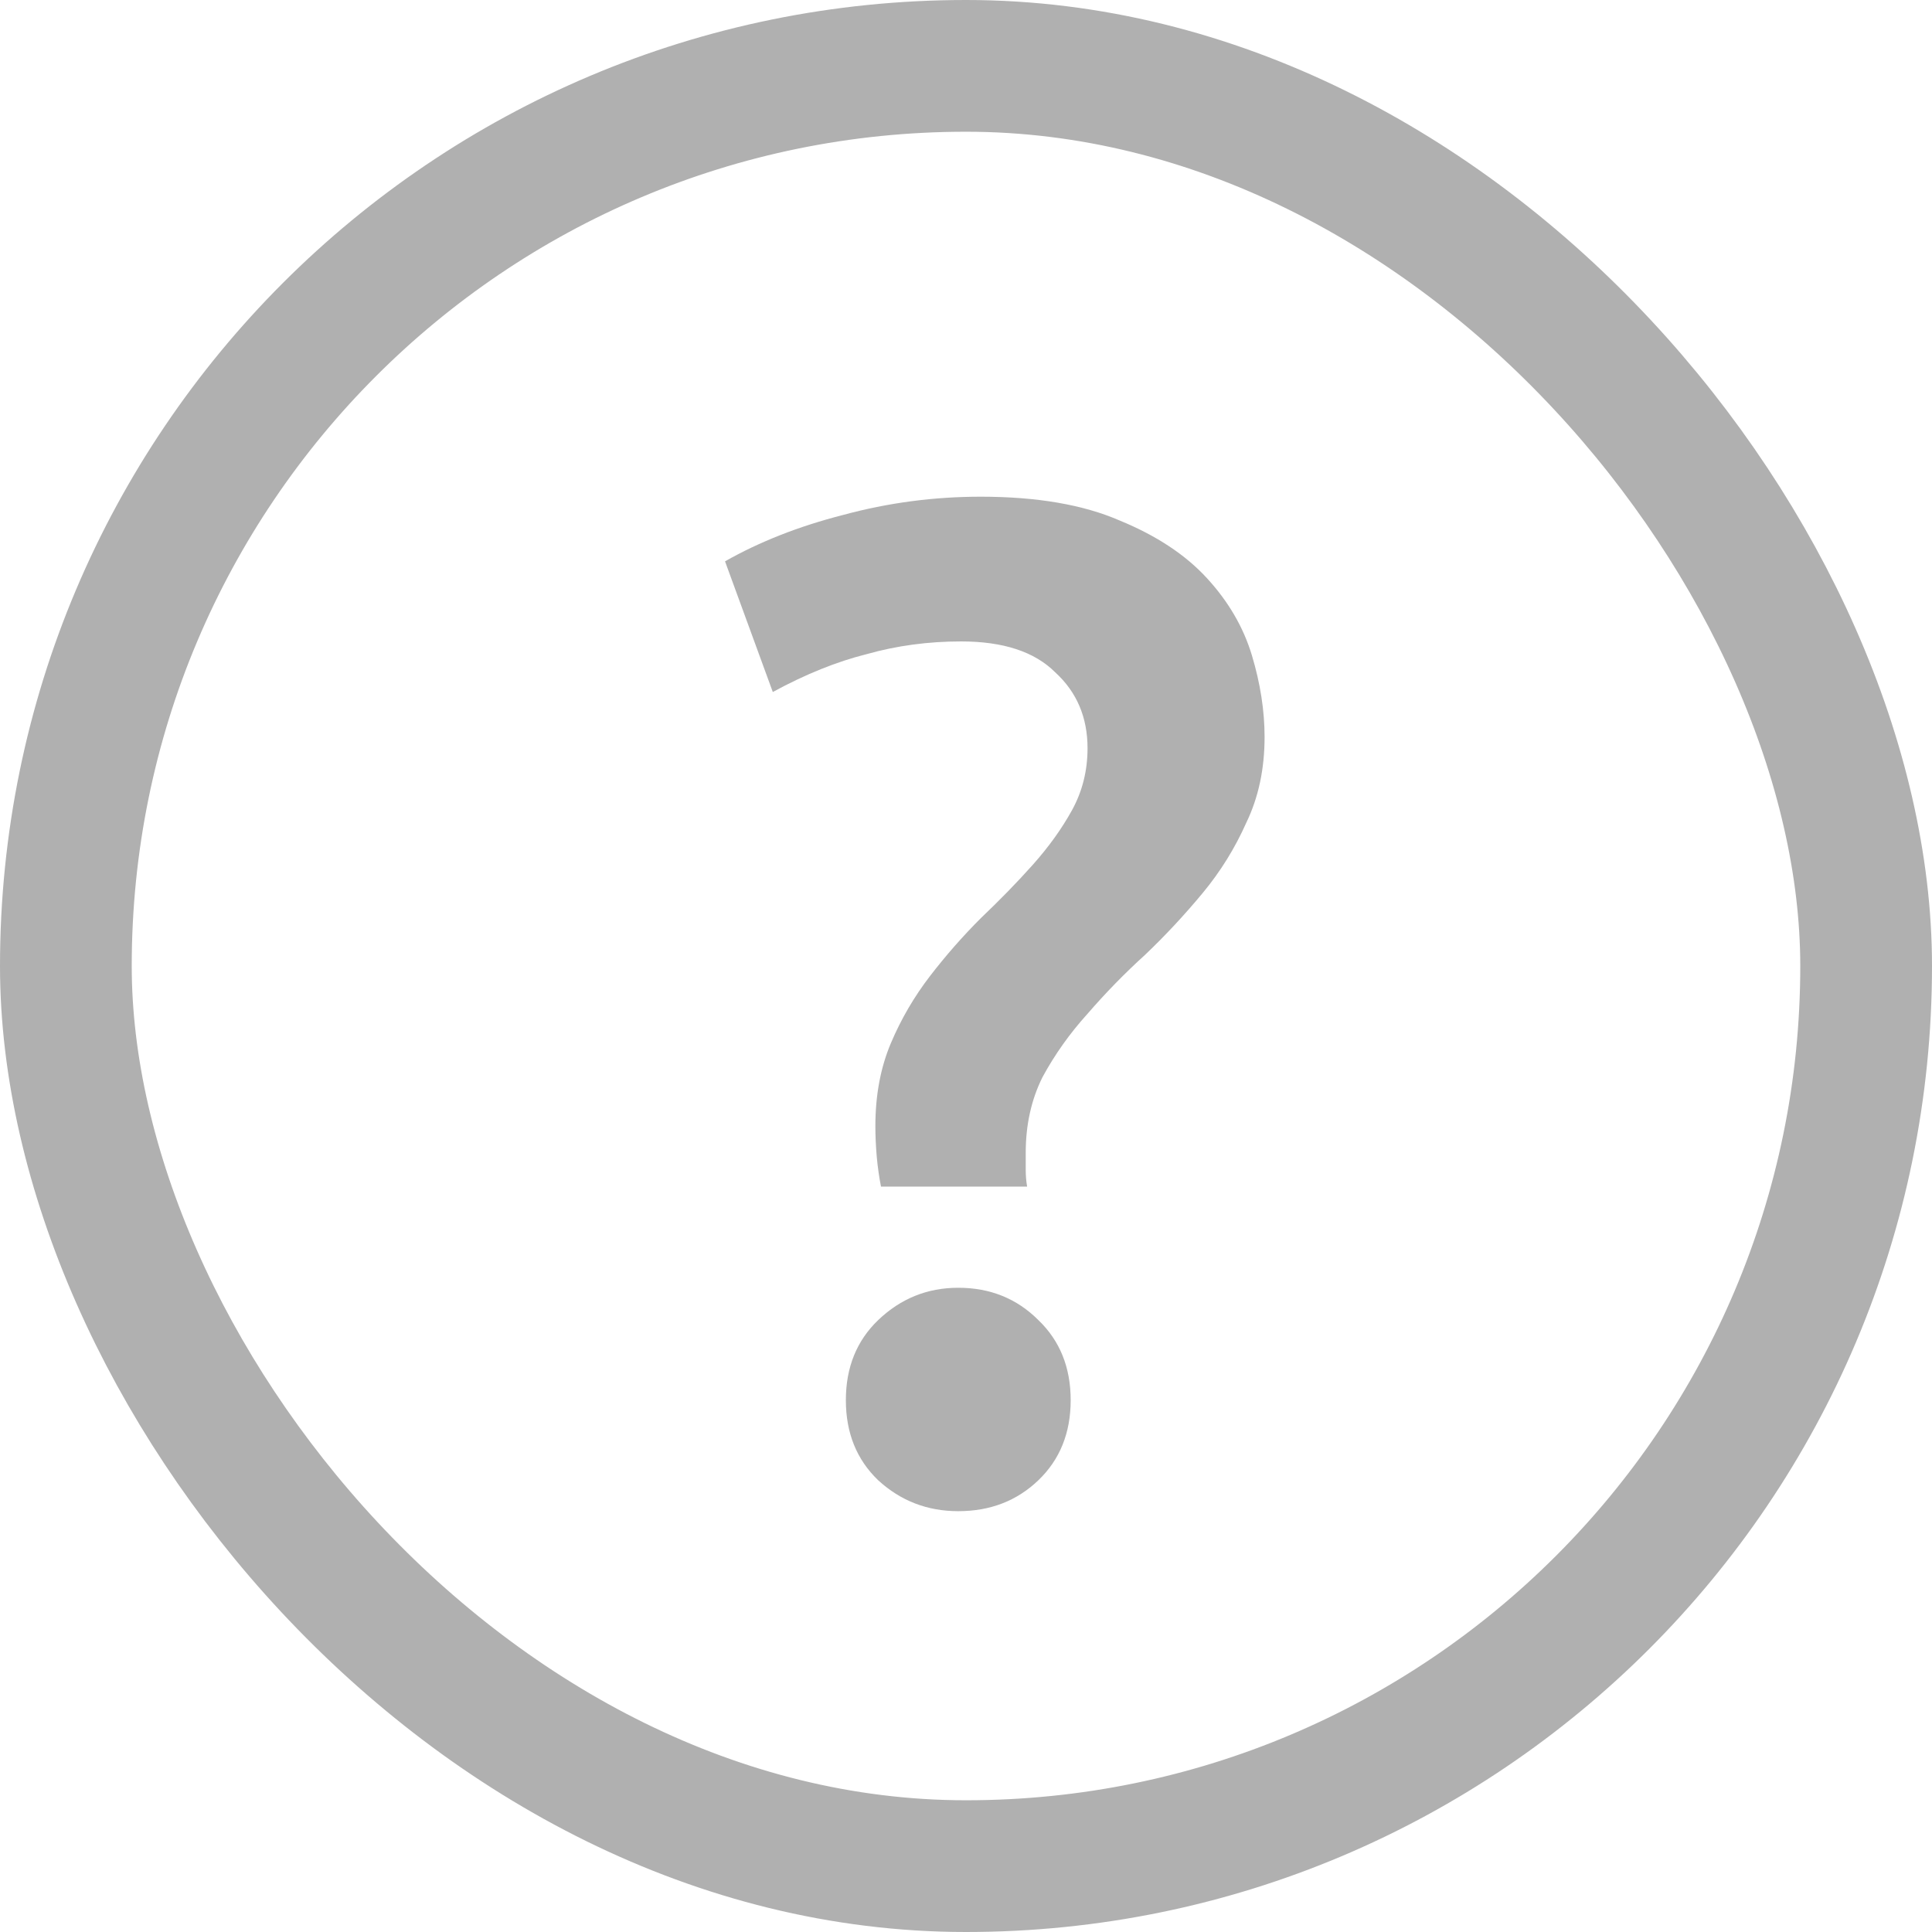
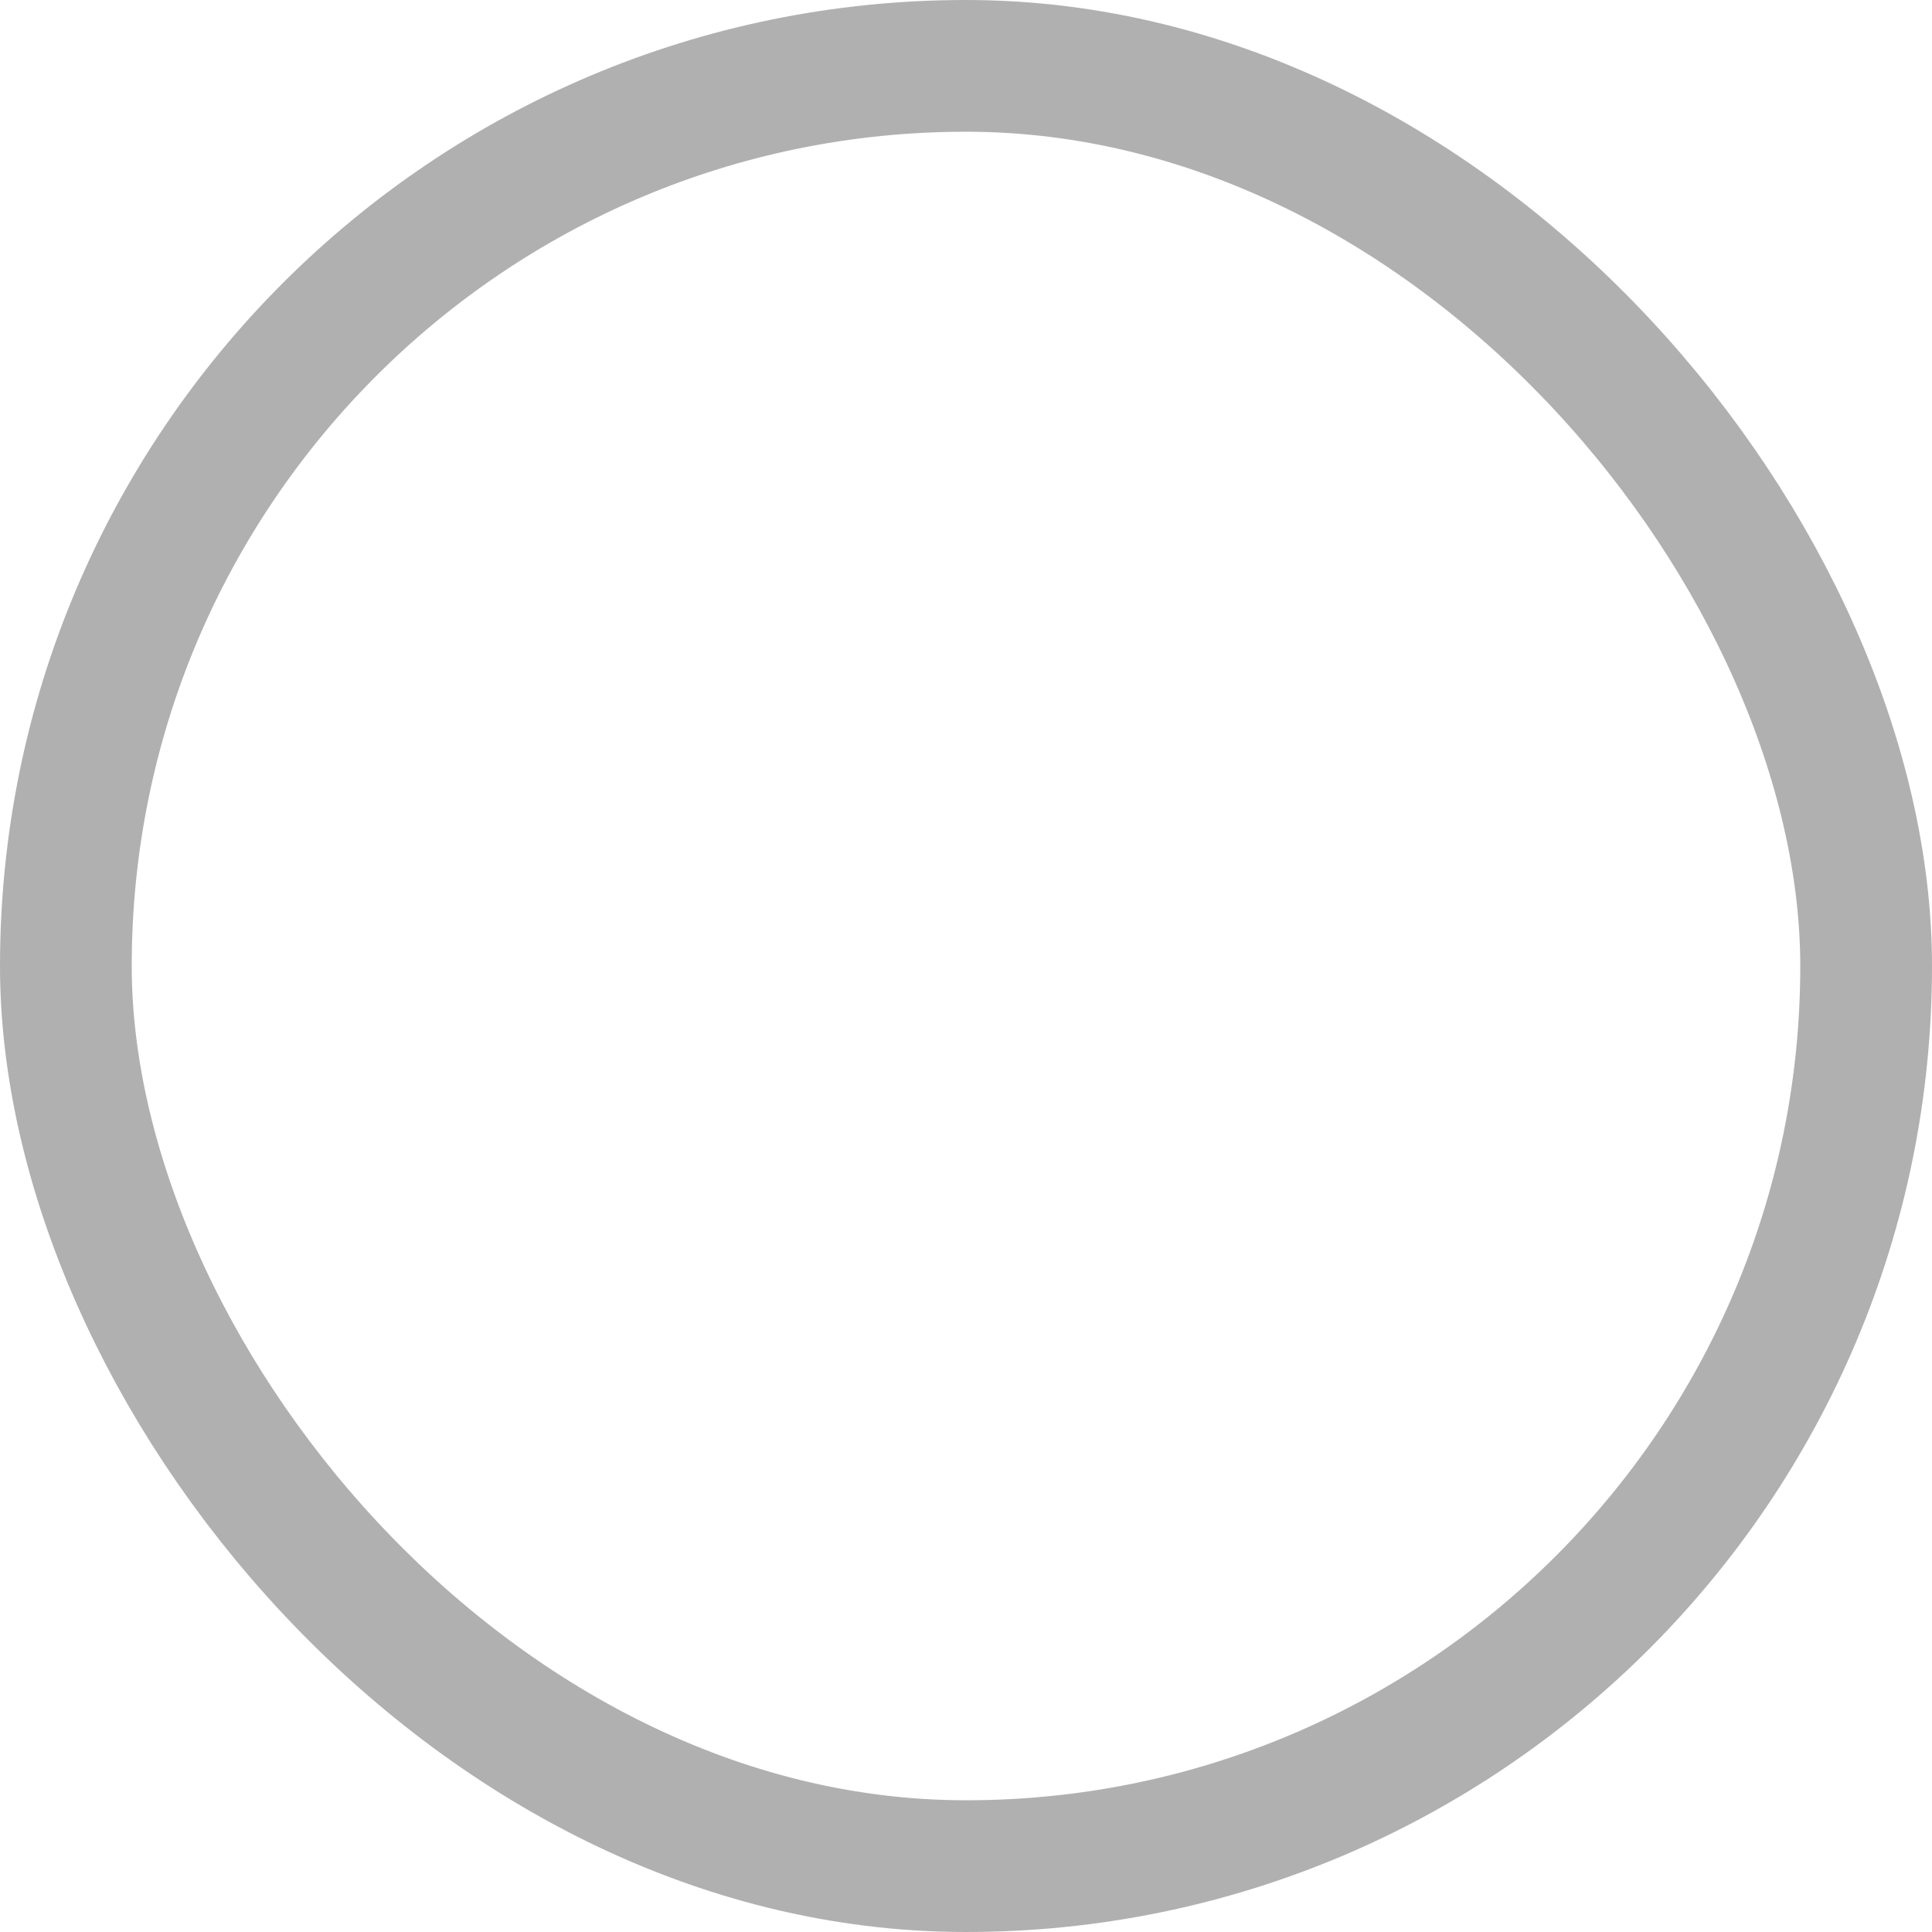
<svg xmlns="http://www.w3.org/2000/svg" width="22" height="22" viewBox="0 0 22 22" fill="none">
  <rect x="0.75" y="0.75" width="20.5" height="20.5" rx="10.25" stroke="#B0B0B0" stroke-width="1.5" />
-   <path d="M10.944 7.304C10.571 7.304 10.213 7.352 9.872 7.448C9.531 7.533 9.173 7.677 8.8 7.88L8.256 6.392C8.651 6.168 9.099 5.992 9.6 5.864C10.112 5.725 10.635 5.656 11.168 5.656C11.808 5.656 12.336 5.747 12.752 5.928C13.168 6.099 13.499 6.317 13.744 6.584C13.989 6.851 14.16 7.144 14.256 7.464C14.352 7.784 14.4 8.093 14.4 8.392C14.4 8.755 14.331 9.08 14.192 9.368C14.064 9.656 13.899 9.923 13.696 10.168C13.493 10.413 13.275 10.648 13.04 10.872C12.805 11.085 12.587 11.309 12.384 11.544C12.181 11.768 12.011 12.008 11.872 12.264C11.744 12.52 11.68 12.808 11.68 13.128C11.68 13.181 11.68 13.245 11.68 13.32C11.68 13.384 11.685 13.448 11.696 13.512H10.032C10.011 13.405 9.995 13.293 9.984 13.176C9.973 13.048 9.968 12.931 9.968 12.824C9.968 12.472 10.027 12.157 10.144 11.88C10.261 11.603 10.411 11.347 10.592 11.112C10.773 10.877 10.965 10.659 11.168 10.456C11.381 10.253 11.579 10.051 11.76 9.848C11.941 9.645 12.091 9.437 12.208 9.224C12.325 9.011 12.384 8.776 12.384 8.52C12.384 8.168 12.261 7.88 12.016 7.656C11.781 7.421 11.424 7.304 10.944 7.304ZM12.192 15.944C12.192 16.317 12.069 16.621 11.824 16.856C11.579 17.091 11.275 17.208 10.912 17.208C10.56 17.208 10.256 17.091 10 16.856C9.755 16.621 9.632 16.317 9.632 15.944C9.632 15.571 9.755 15.267 10 15.032C10.256 14.787 10.56 14.664 10.912 14.664C11.275 14.664 11.579 14.787 11.824 15.032C12.069 15.267 12.192 15.571 12.192 15.944Z" fill="#B0B0B0" />
</svg>